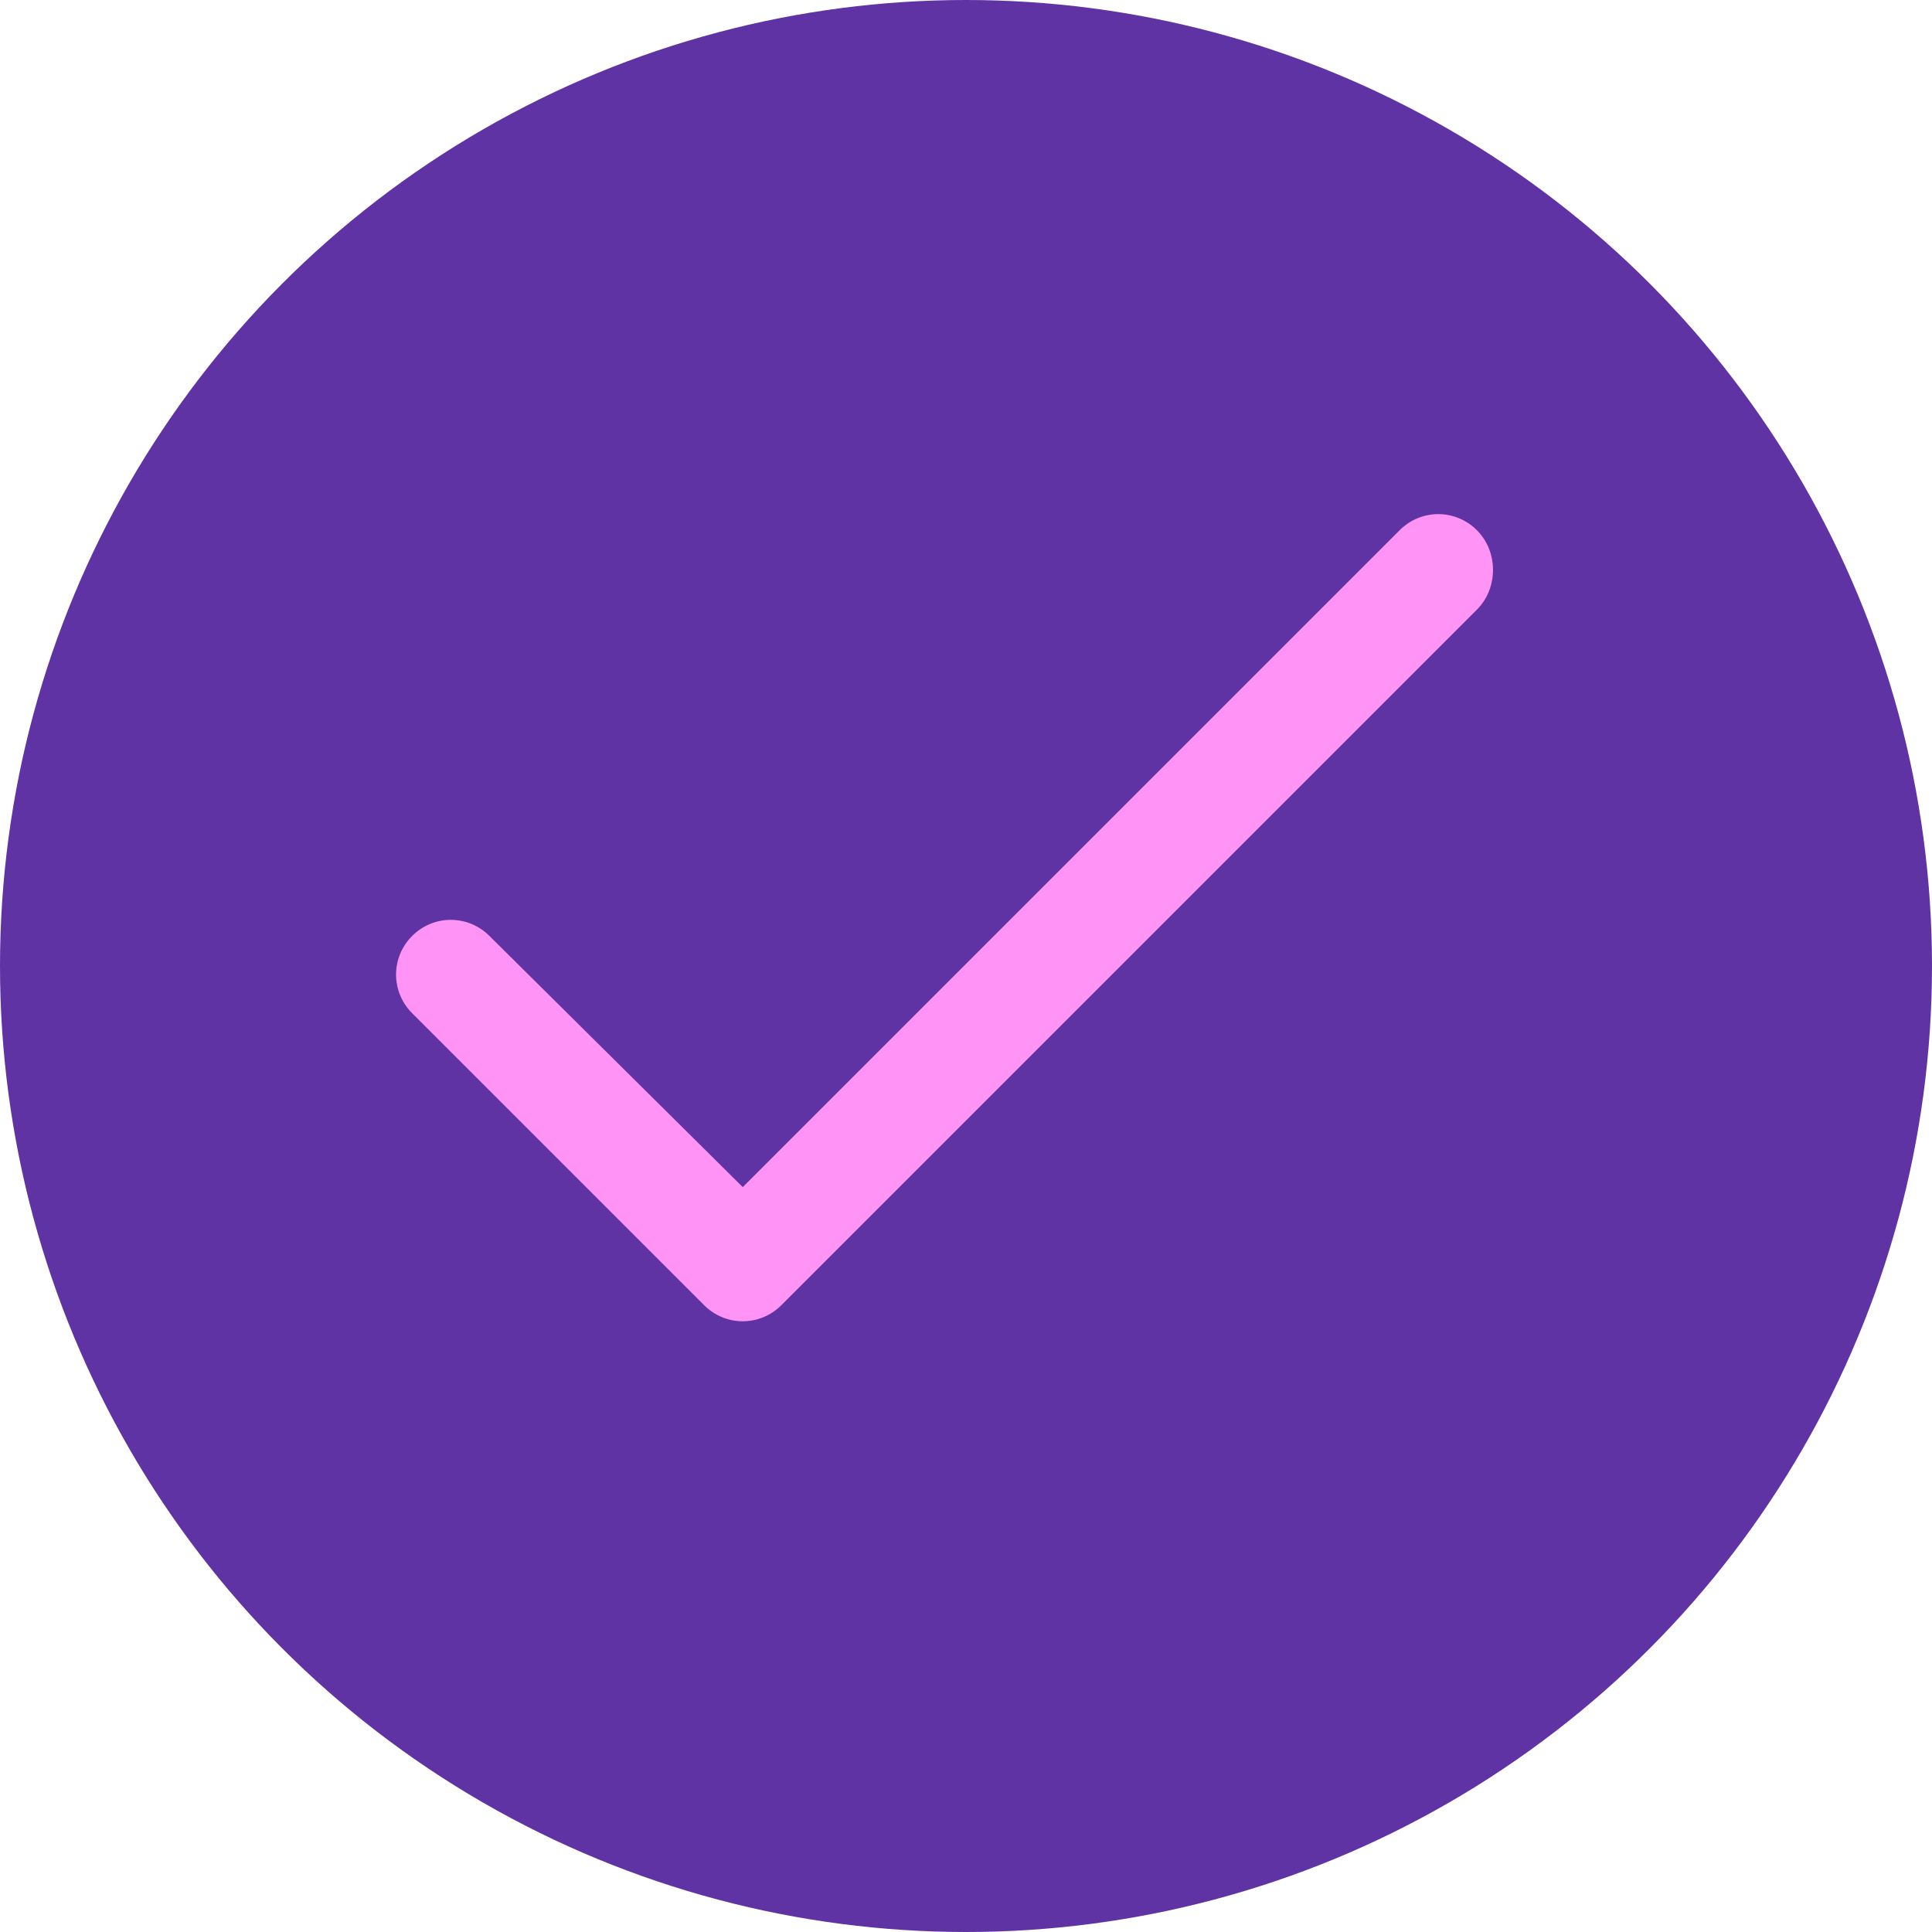
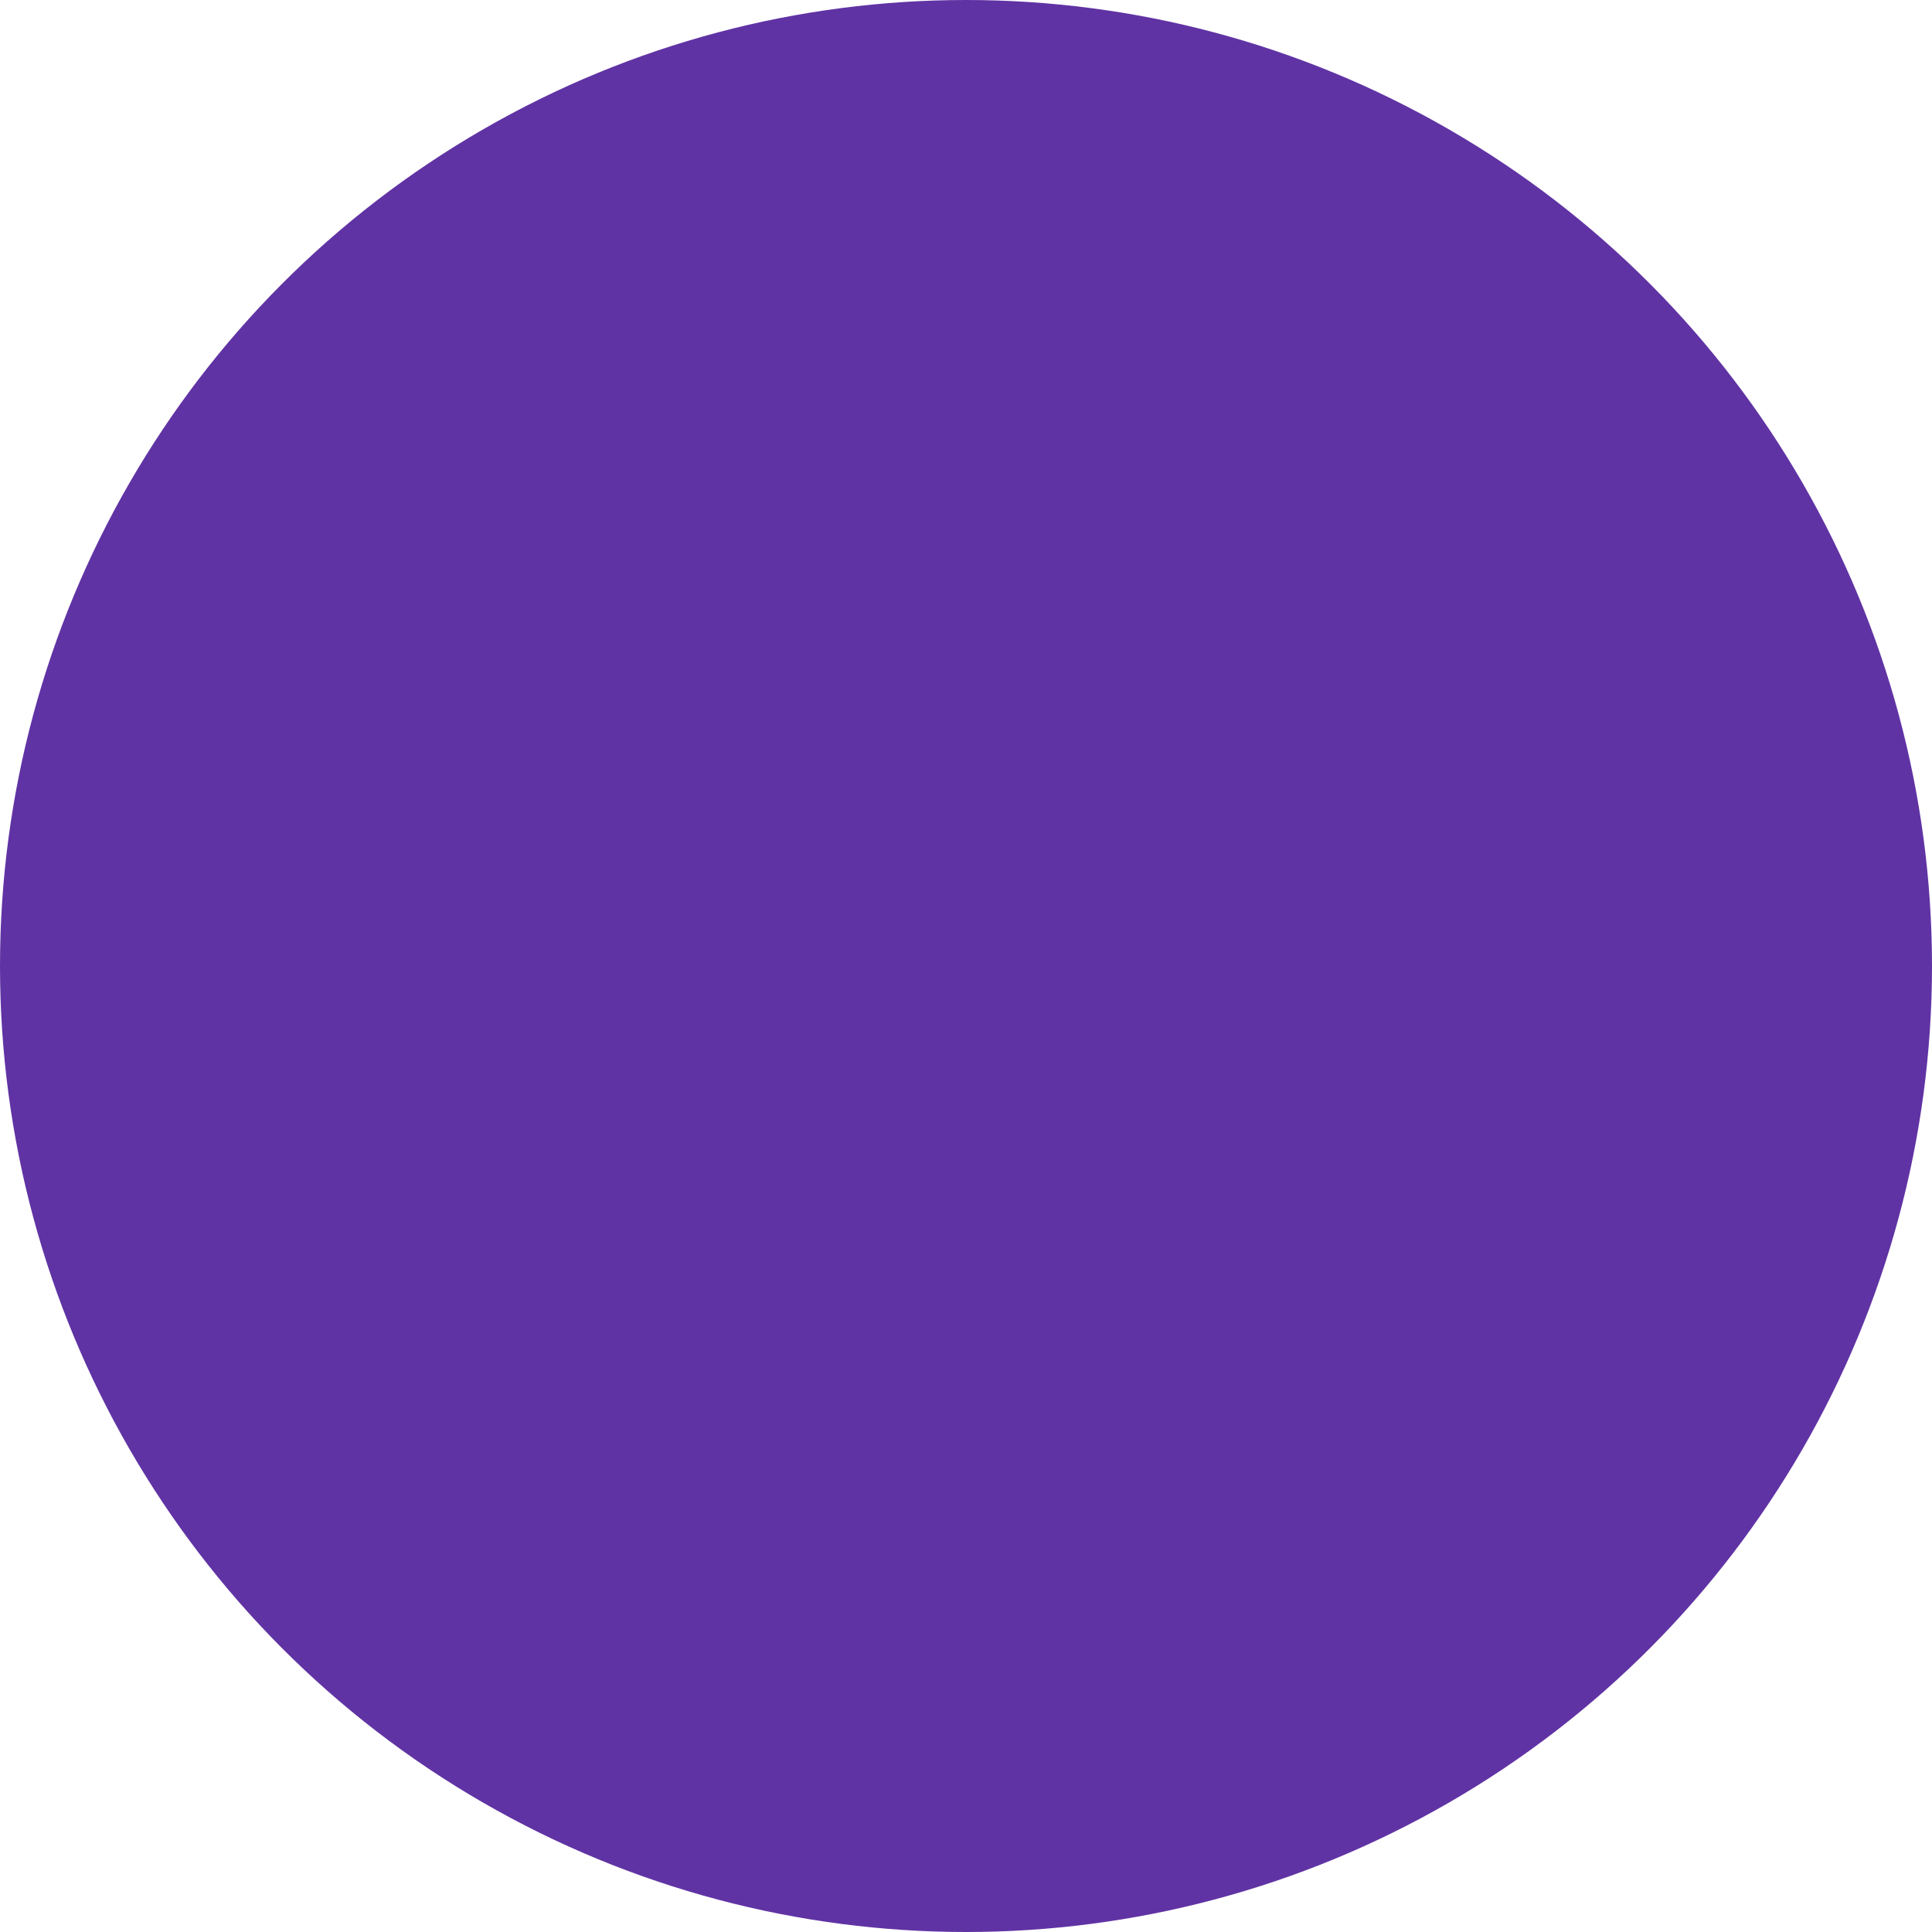
<svg xmlns="http://www.w3.org/2000/svg" version="1.1" id="Layer_1" x="0px" y="0px" viewBox="0 0 90 90" style="enable-background:new 0 0 90 90;" xml:space="preserve">
  <style type="text/css">
	.st0{fill:#6033A4;}
	.st1{fill:#FF93F6;}
</style>
  <g>
    <circle class="st0" cx="45" cy="45" r="45" />
  </g>
  <g>
    <g>
-       <path class="st1" d="M68.8,24.7c-1-1-2.6-1-3.6,0L34.6,55.3L22.8,43.6c-1-1-2.6-1-3.6,0c-1,1-1,2.6,0,3.6l13.6,13.6    c1,1,2.6,1,3.6,0l32.4-32.4C69.8,27.4,69.8,25.7,68.8,24.7z" />
-     </g>
+       </g>
  </g>
</svg>